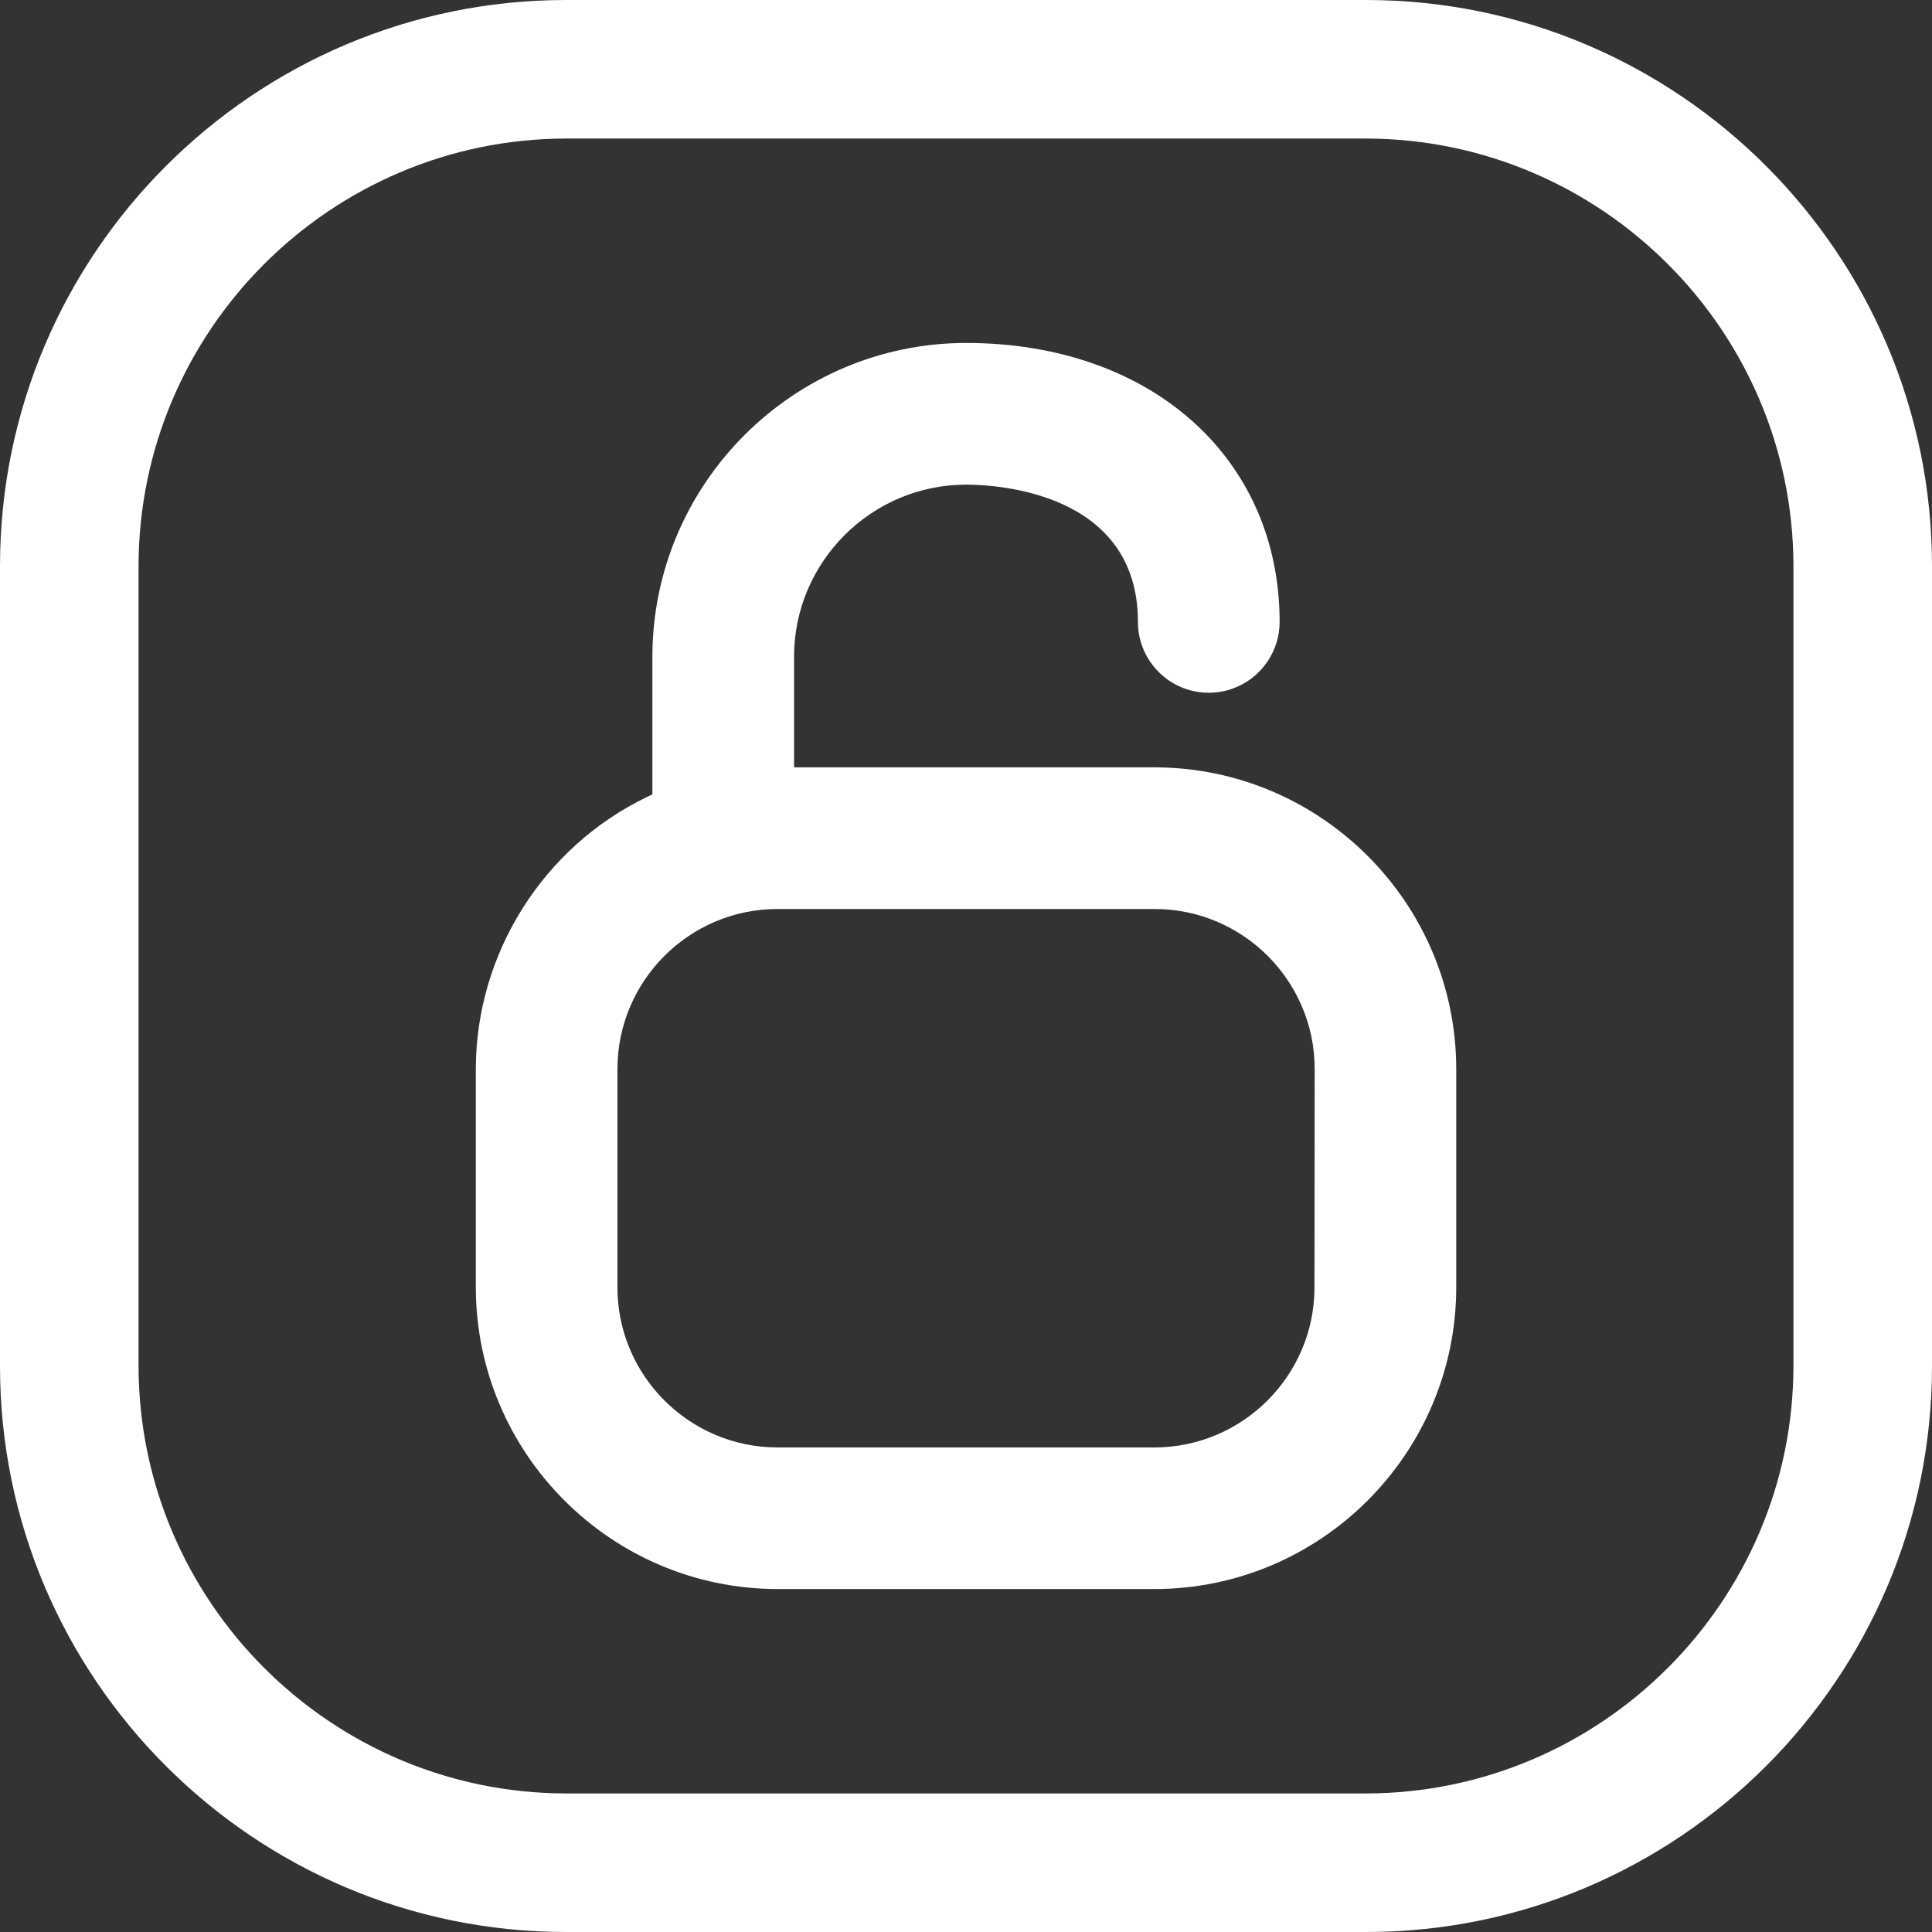
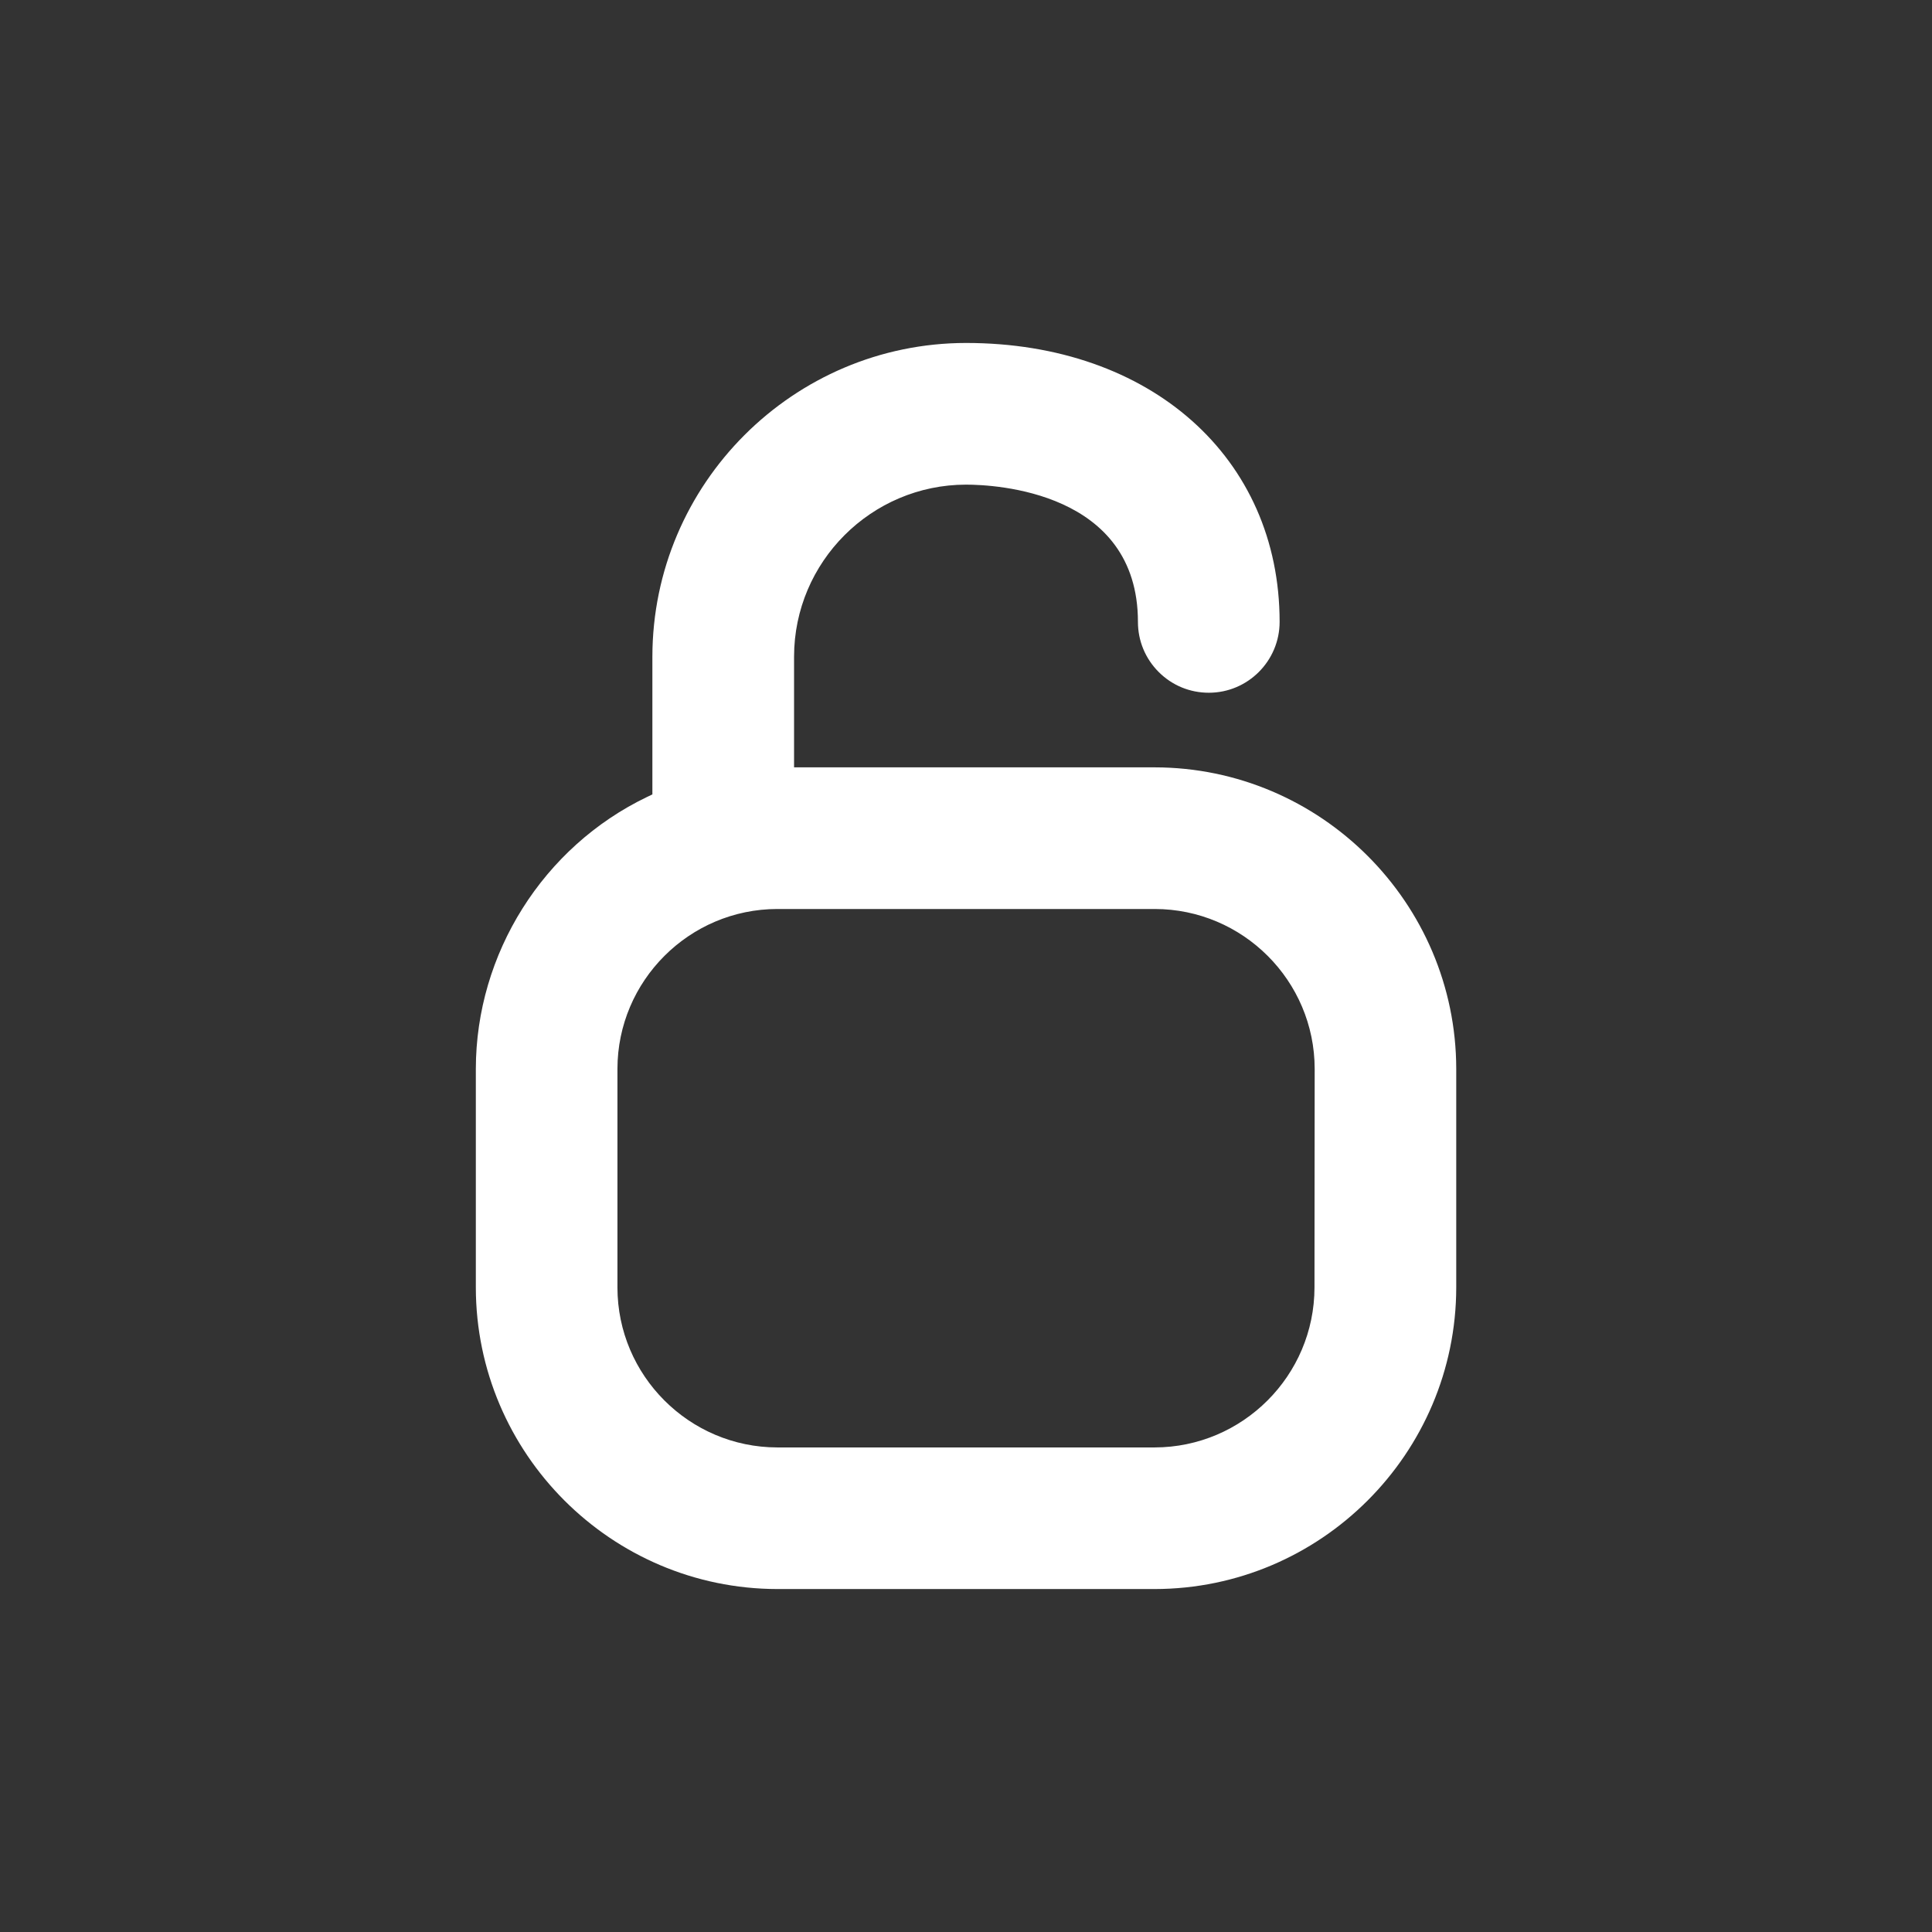
<svg xmlns="http://www.w3.org/2000/svg" id="Layer_2" data-name="Layer 2" viewBox="0 0 507 507">
  <rect x="0" y="0" width="507" height="507" fill="#333333" stroke="none" />
  <defs>
    <style>      .cls-1 {        fill: #fff;      }    </style>
  </defs>
  <g id="Layer_1-2" data-name="Layer 1">
-     <path class="cls-1" d="M358.5,0h-209.95C66.64,0,0,66.64,0,148.55v209.95c0,81.88,66.64,148.5,148.55,148.5h209.95c81.88,0,148.5-66.62,148.5-148.5v-209.95C507,66.64,440.38,0,358.5,0ZM470.64,358.5c-.1,61.74-50.4,112.04-112.14,112.14h-209.95c-61.76-.07-112.09-50.38-112.19-112.14v-209.95c.07-61.79,50.4-112.12,112.19-112.19h209.95c61.76.1,112.07,50.43,112.14,112.19v209.95Z" />
-     <path class="cls-1" d="M302.99,201.37h-94.61v-29.07c.03-24.85,20.27-45.09,45.12-45.12,7.54,0,45.12,1.74,45.12,36.03,0,4.96,1.94,9.63,5.45,13.14,3.51,3.51,8.18,5.44,13.14,5.44h.01c10.24,0,18.57-8.34,18.58-18.58,0-43.1-33.84-73.21-82.3-73.21-45.33.05-82.25,36.97-82.3,82.3v36.17l-1.42.68c-27.25,13.1-44.88,41.11-44.91,71.35v57.36c.05,43.59,35.55,79.09,79.14,79.14h99c43.59-.05,79.09-35.55,79.14-79.14v-57.36c-.05-43.59-35.57-79.09-79.16-79.13ZM344.95,337.87c-.02,23.11-18.85,41.94-41.96,41.97h-99c-23.11-.03-41.94-18.86-41.96-41.97v-57.37c.02-23.11,18.85-41.94,41.96-41.96h99.01c23.14,0,41.98,18.82,42,41.96l-.05,57.38Z" />
+     <path class="cls-1" d="M302.99,201.37h-94.61v-29.07c.03-24.85,20.27-45.09,45.12-45.12,7.54,0,45.12,1.74,45.12,36.03,0,4.96,1.94,9.63,5.45,13.14,3.51,3.51,8.18,5.44,13.14,5.44h.01c10.24,0,18.57-8.34,18.58-18.58,0-43.1-33.84-73.21-82.3-73.21-45.33.05-82.25,36.97-82.3,82.3v36.17l-1.42.68c-27.25,13.1-44.88,41.11-44.91,71.35v57.36c.05,43.59,35.55,79.09,79.14,79.14h99c43.59-.05,79.09-35.55,79.14-79.14v-57.36c-.05-43.59-35.57-79.09-79.16-79.13ZM344.95,337.87c-.02,23.11-18.85,41.94-41.96,41.97h-99c-23.11-.03-41.94-18.86-41.96-41.97v-57.37c.02-23.11,18.85-41.94,41.96-41.96h99.01c23.14,0,41.98,18.82,42,41.96Z" />
  </g>
</svg>